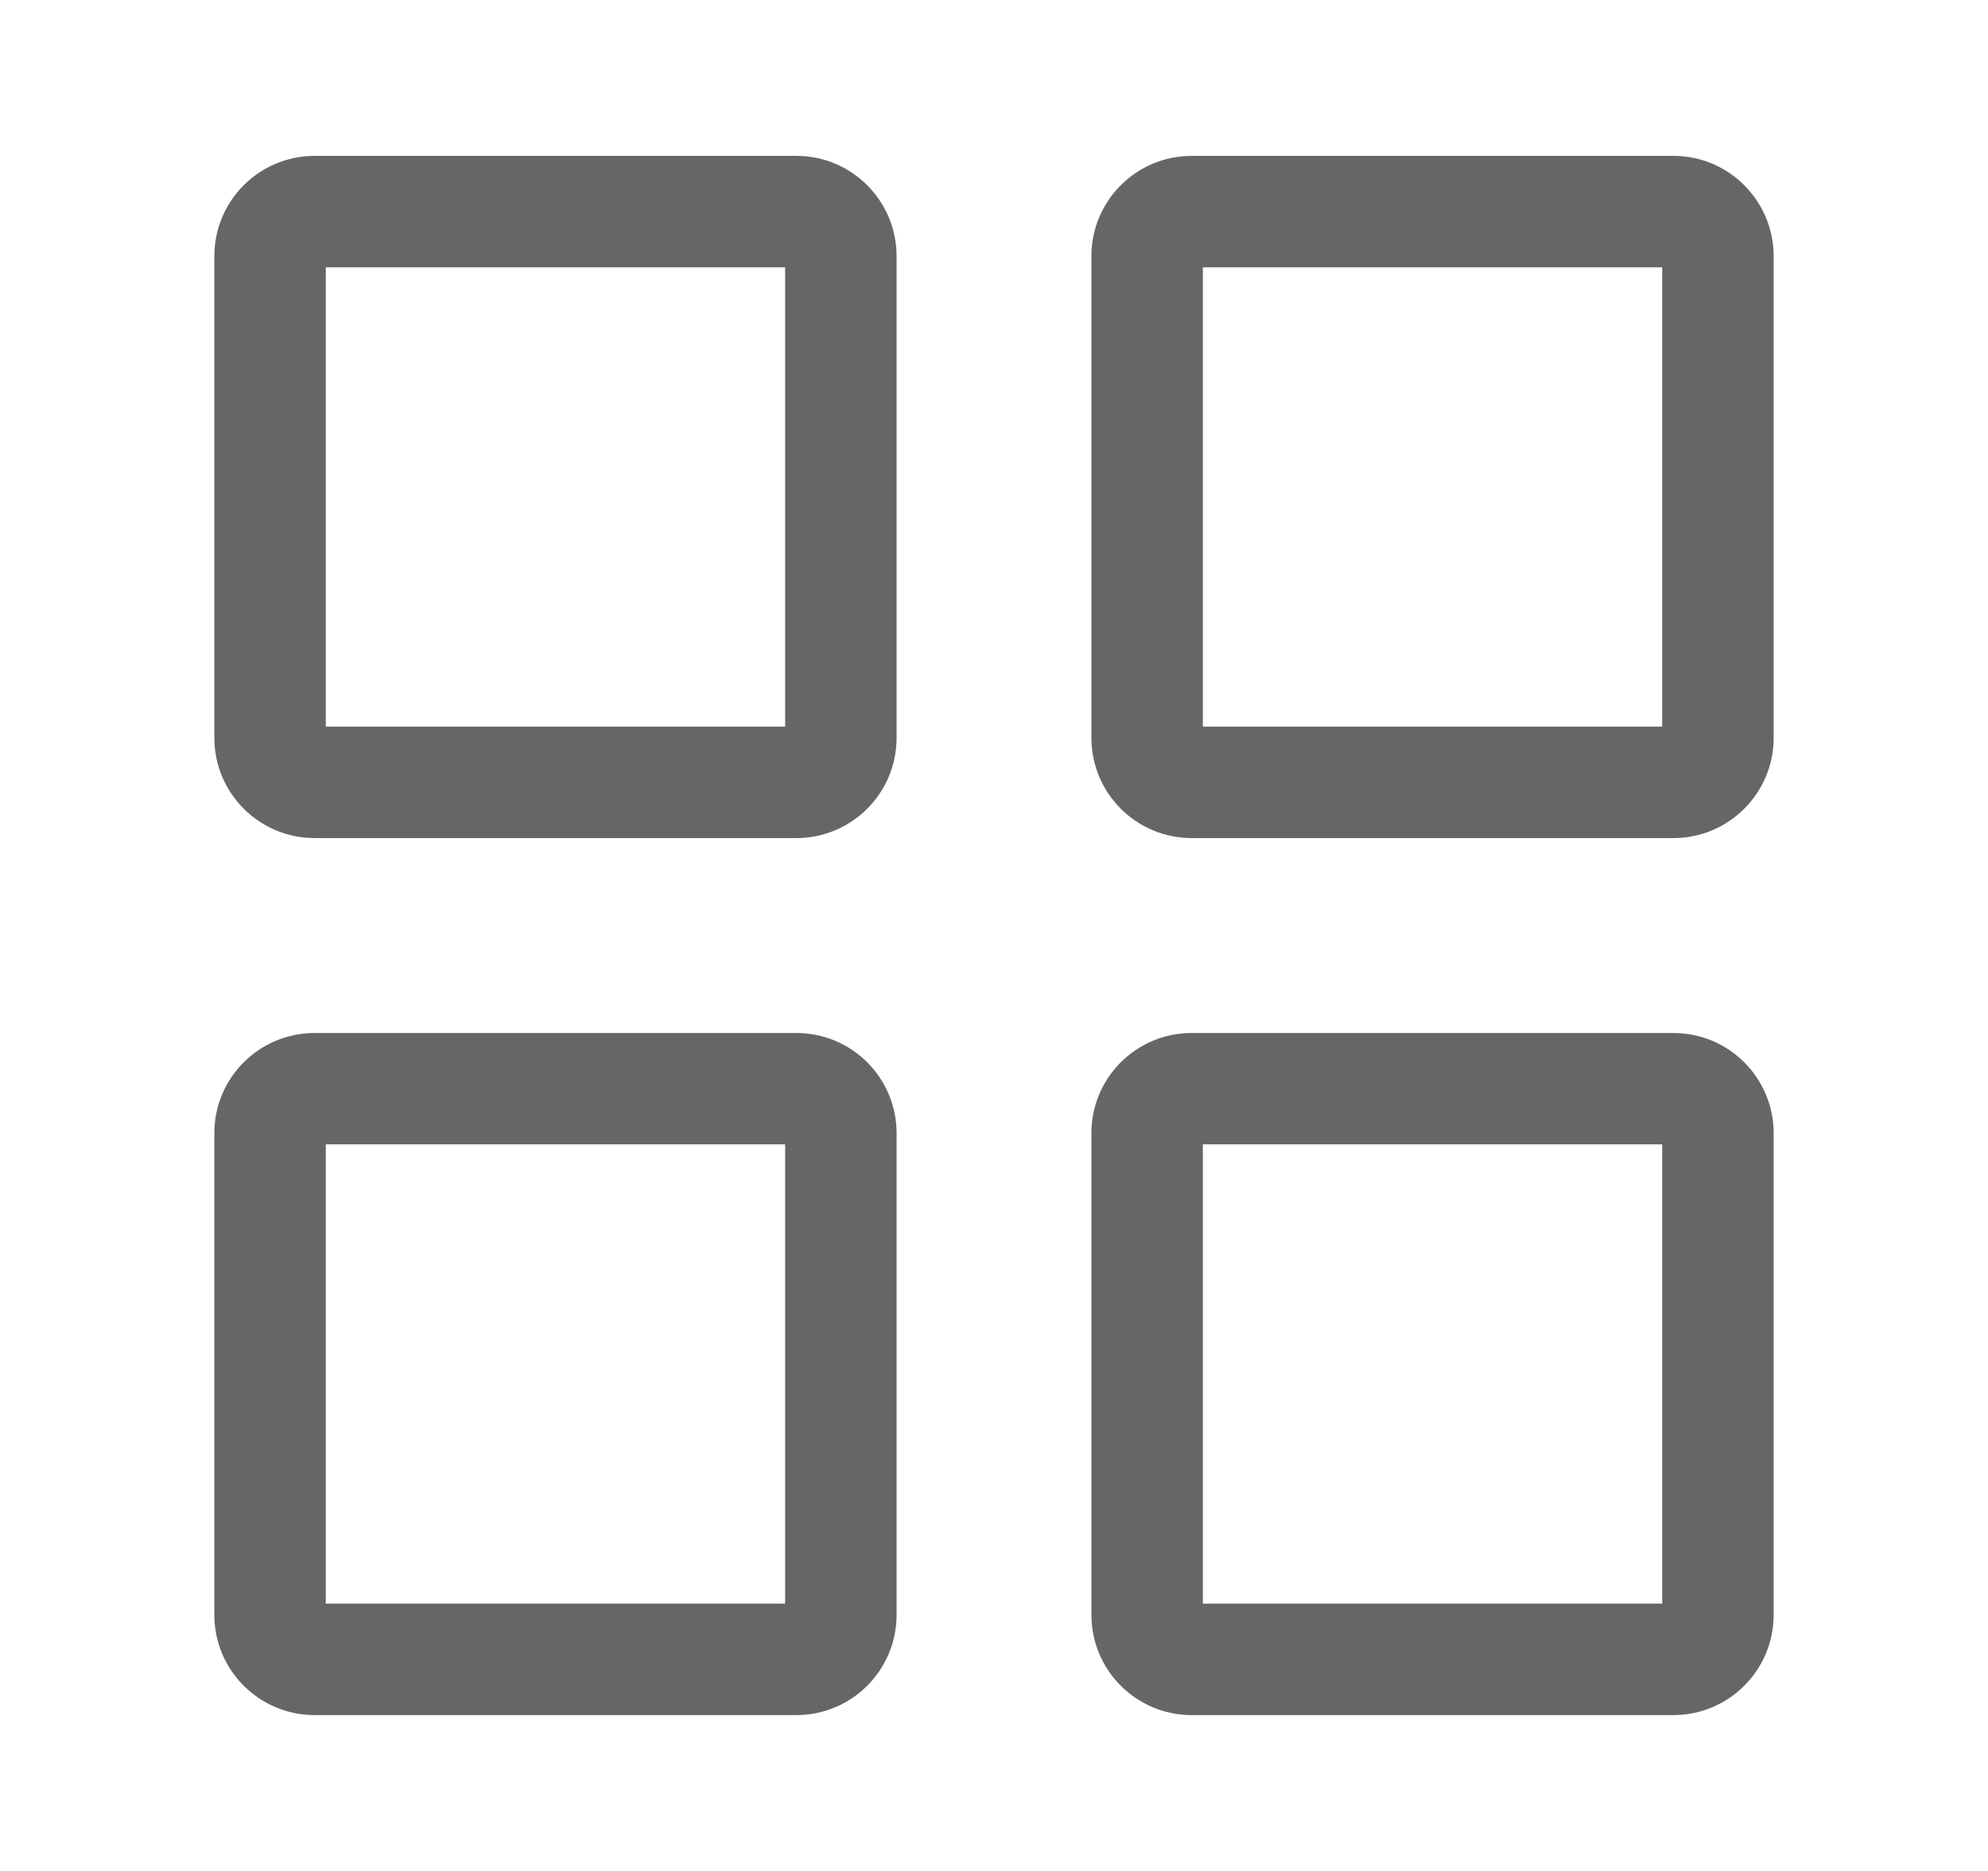
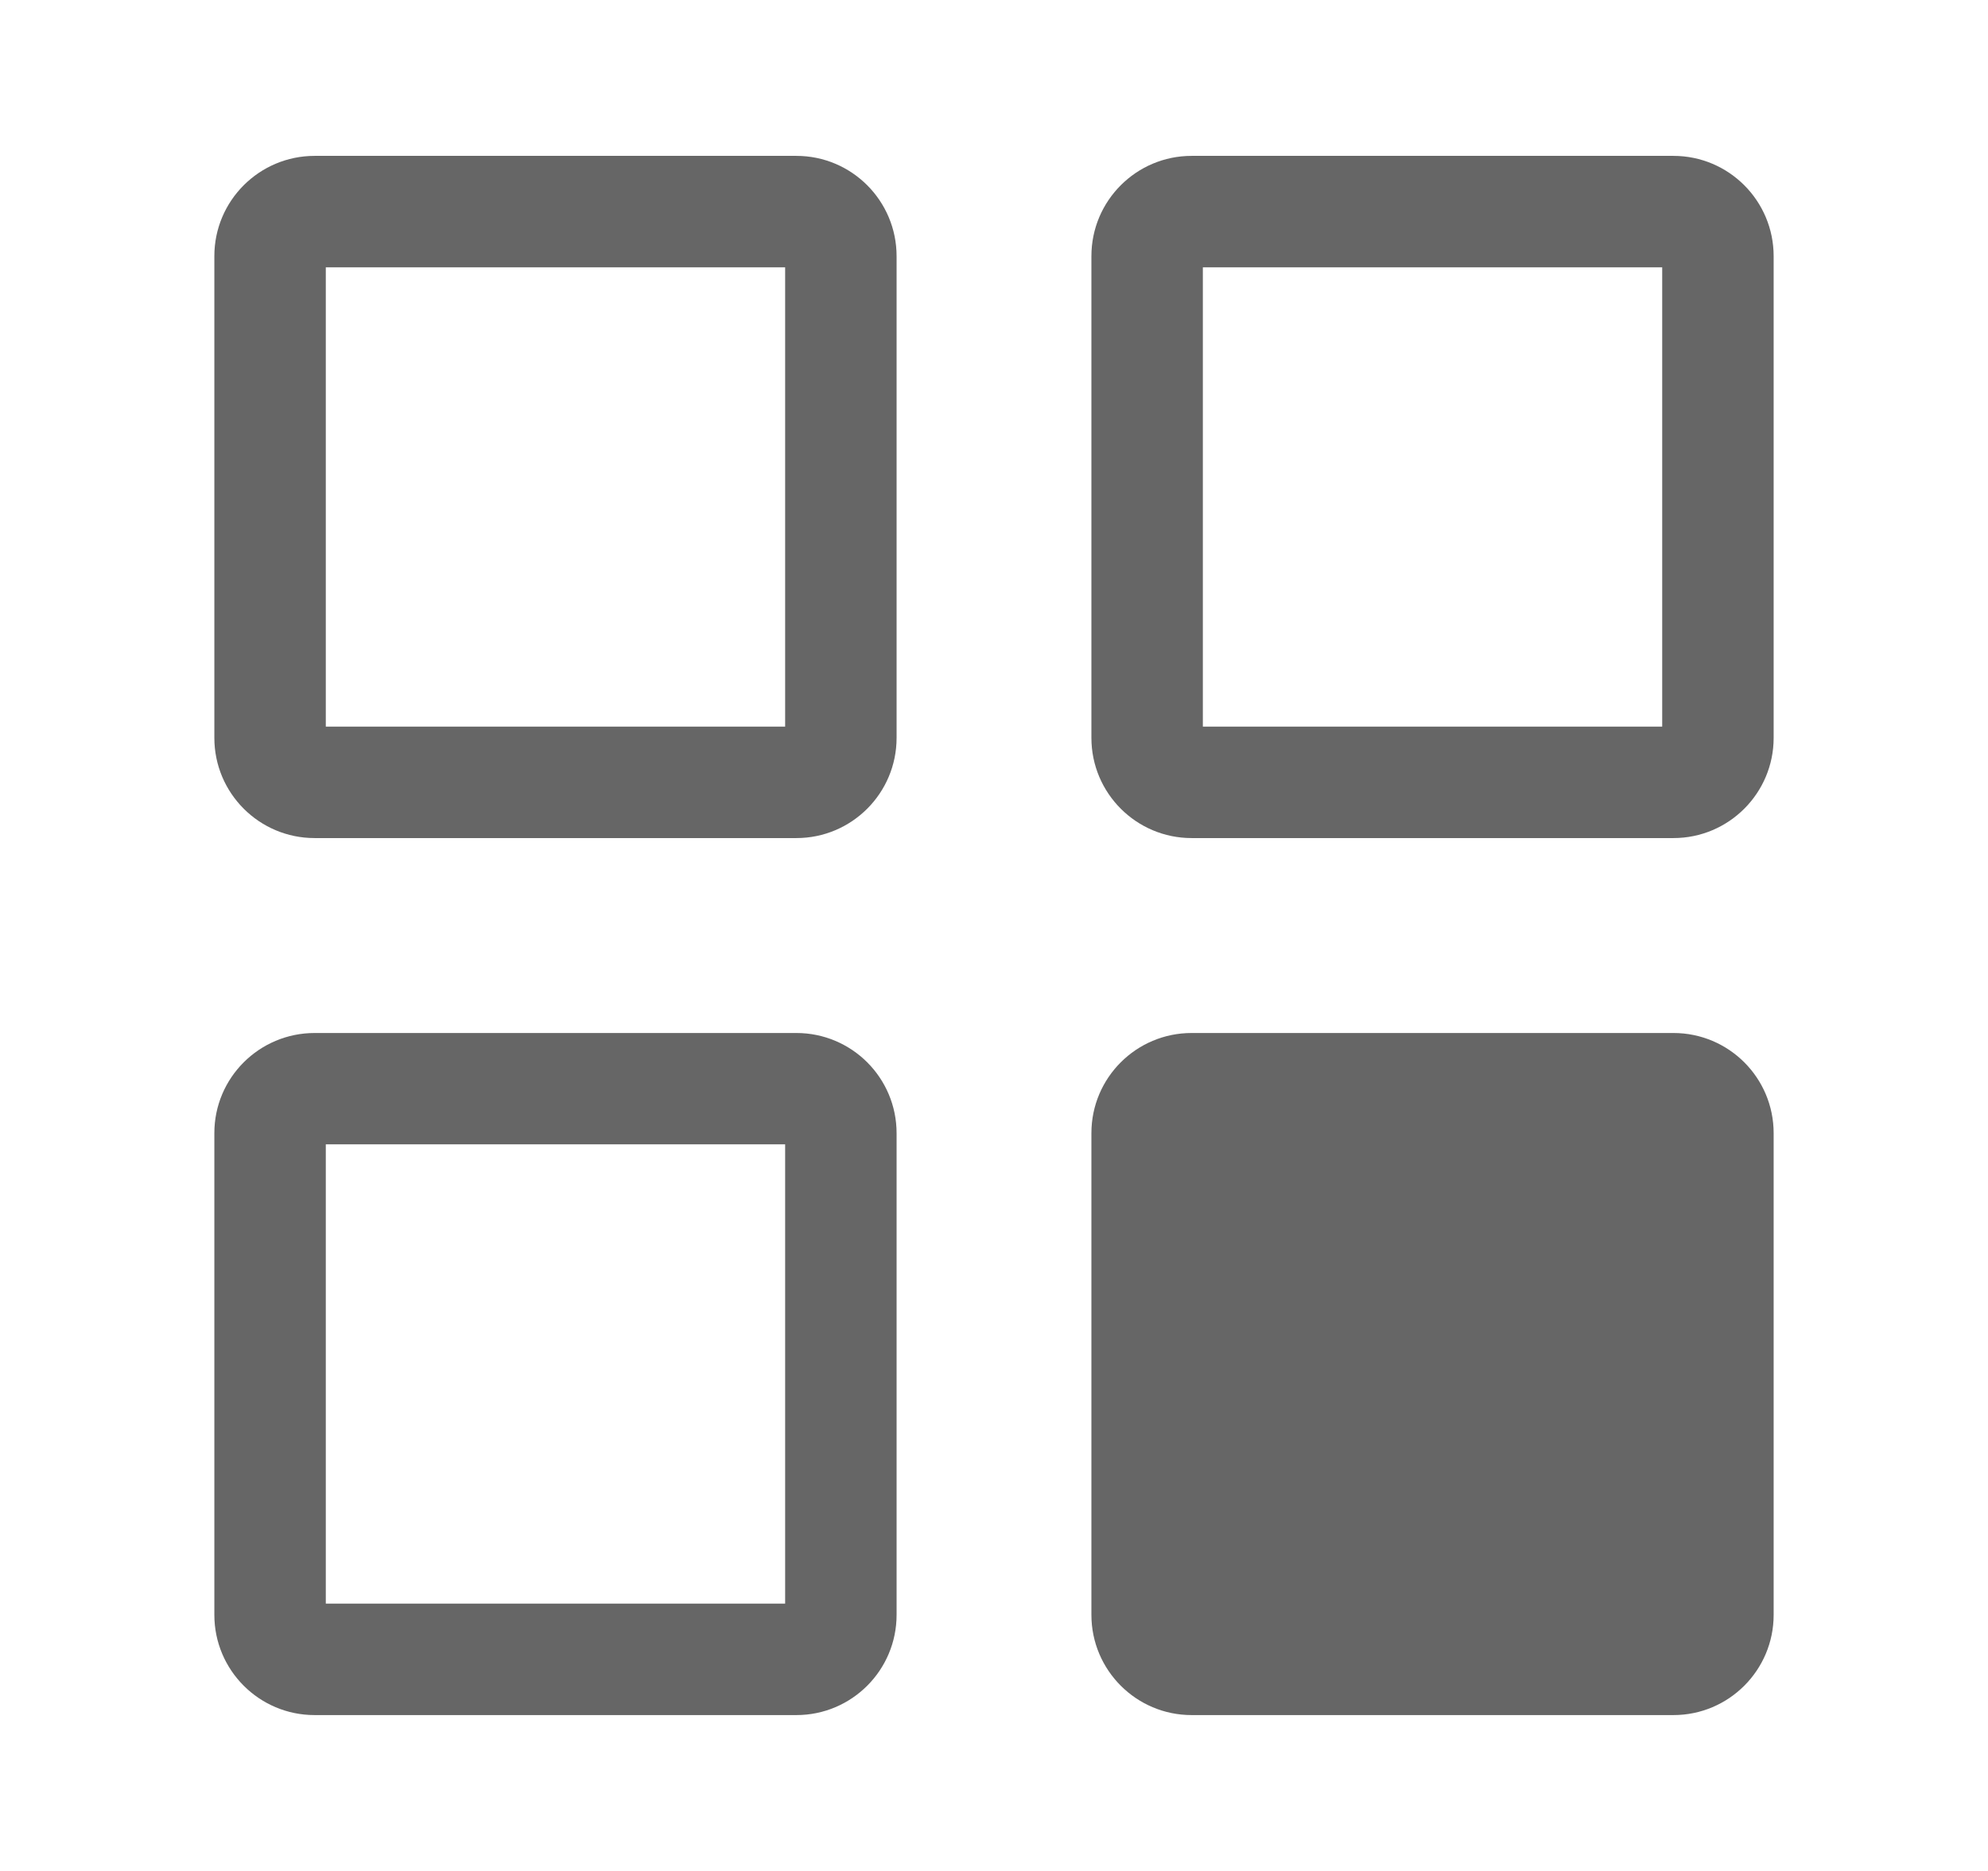
<svg xmlns="http://www.w3.org/2000/svg" width="17" height="16" fill="none" viewBox="0 0 17 16">
-   <path fill="#666" fill-rule="evenodd" d="M6.81 8.834c.473 0 .857.383.857.857v4.119c0 .473-.384.857-.857.857H2.69c-.473 0-.857-.384-.857-.857V9.69c0-.473.384-.856.858-.856H6.81zm7.5 0c.473 0 .857.383.857.857v4.119c0 .473-.384.857-.857.857h-4.12c-.473 0-.857-.384-.857-.857V9.69c0-.473.384-.856.857-.856h4.12zm-7.596.952H2.786v3.928h3.928V9.787zm7.5 0h-3.928v3.928h3.928V9.787zM6.81 1.333c.473 0 .857.384.857.858V6.31c0 .473-.384.857-.857.857H2.69c-.473 0-.857-.384-.857-.857V2.19c0-.473.384-.857.858-.857H6.81zm7.5 0c.473 0 .857.384.857.858V6.31c0 .473-.384.857-.857.857h-4.12c-.473 0-.857-.384-.857-.857V2.19c0-.473.384-.857.857-.857h4.12zm-7.596.953H2.786v3.928h3.928V2.286zm7.5 0h-3.928v3.928h3.928V2.286z" clip-rule="evenodd" />
+   <path fill="#666" fill-rule="evenodd" d="M6.81 8.834c.473 0 .857.383.857.857v4.119c0 .473-.384.857-.857.857H2.69c-.473 0-.857-.384-.857-.857V9.69c0-.473.384-.856.858-.856H6.81zm7.5 0c.473 0 .857.383.857.857v4.119c0 .473-.384.857-.857.857h-4.12c-.473 0-.857-.384-.857-.857V9.69c0-.473.384-.856.857-.856h4.12zm-7.596.952H2.786v3.928h3.928V9.787zm7.5 0h-3.928h3.928V9.787zM6.81 1.333c.473 0 .857.384.857.858V6.31c0 .473-.384.857-.857.857H2.69c-.473 0-.857-.384-.857-.857V2.19c0-.473.384-.857.858-.857H6.81zm7.5 0c.473 0 .857.384.857.858V6.31c0 .473-.384.857-.857.857h-4.12c-.473 0-.857-.384-.857-.857V2.19c0-.473.384-.857.857-.857h4.12zm-7.596.953H2.786v3.928h3.928V2.286zm7.5 0h-3.928v3.928h3.928V2.286z" clip-rule="evenodd" />
</svg>